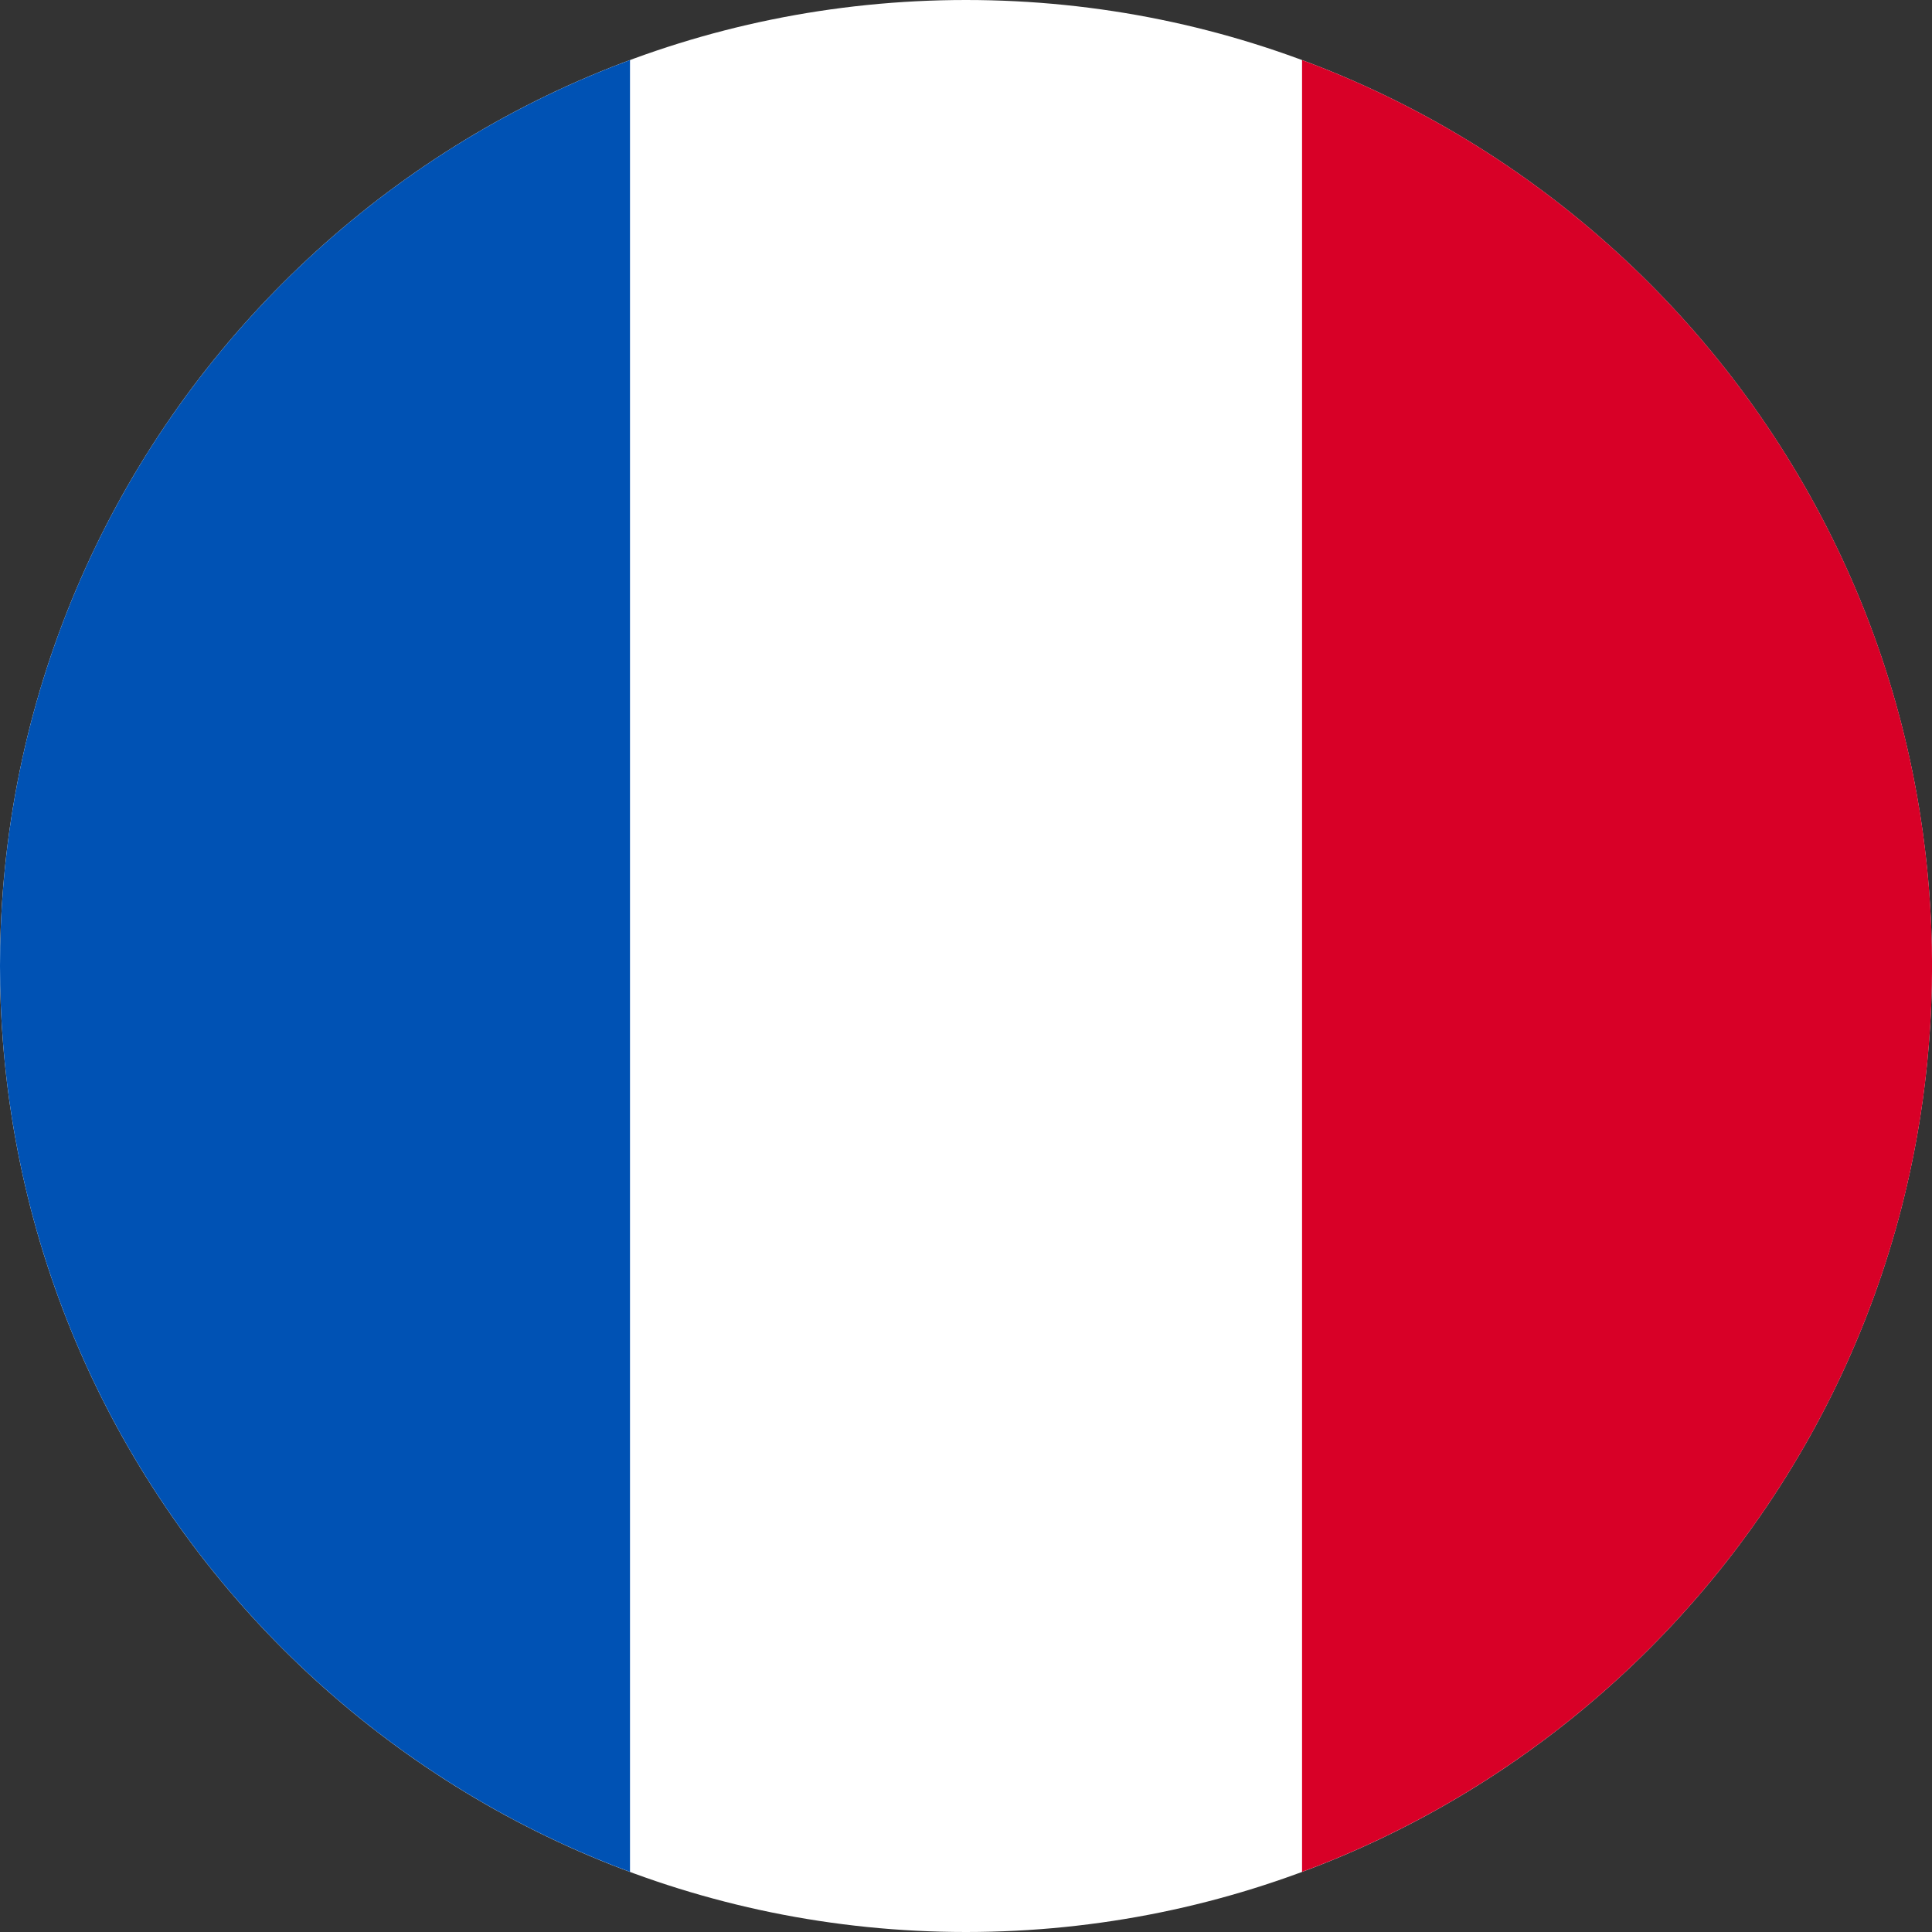
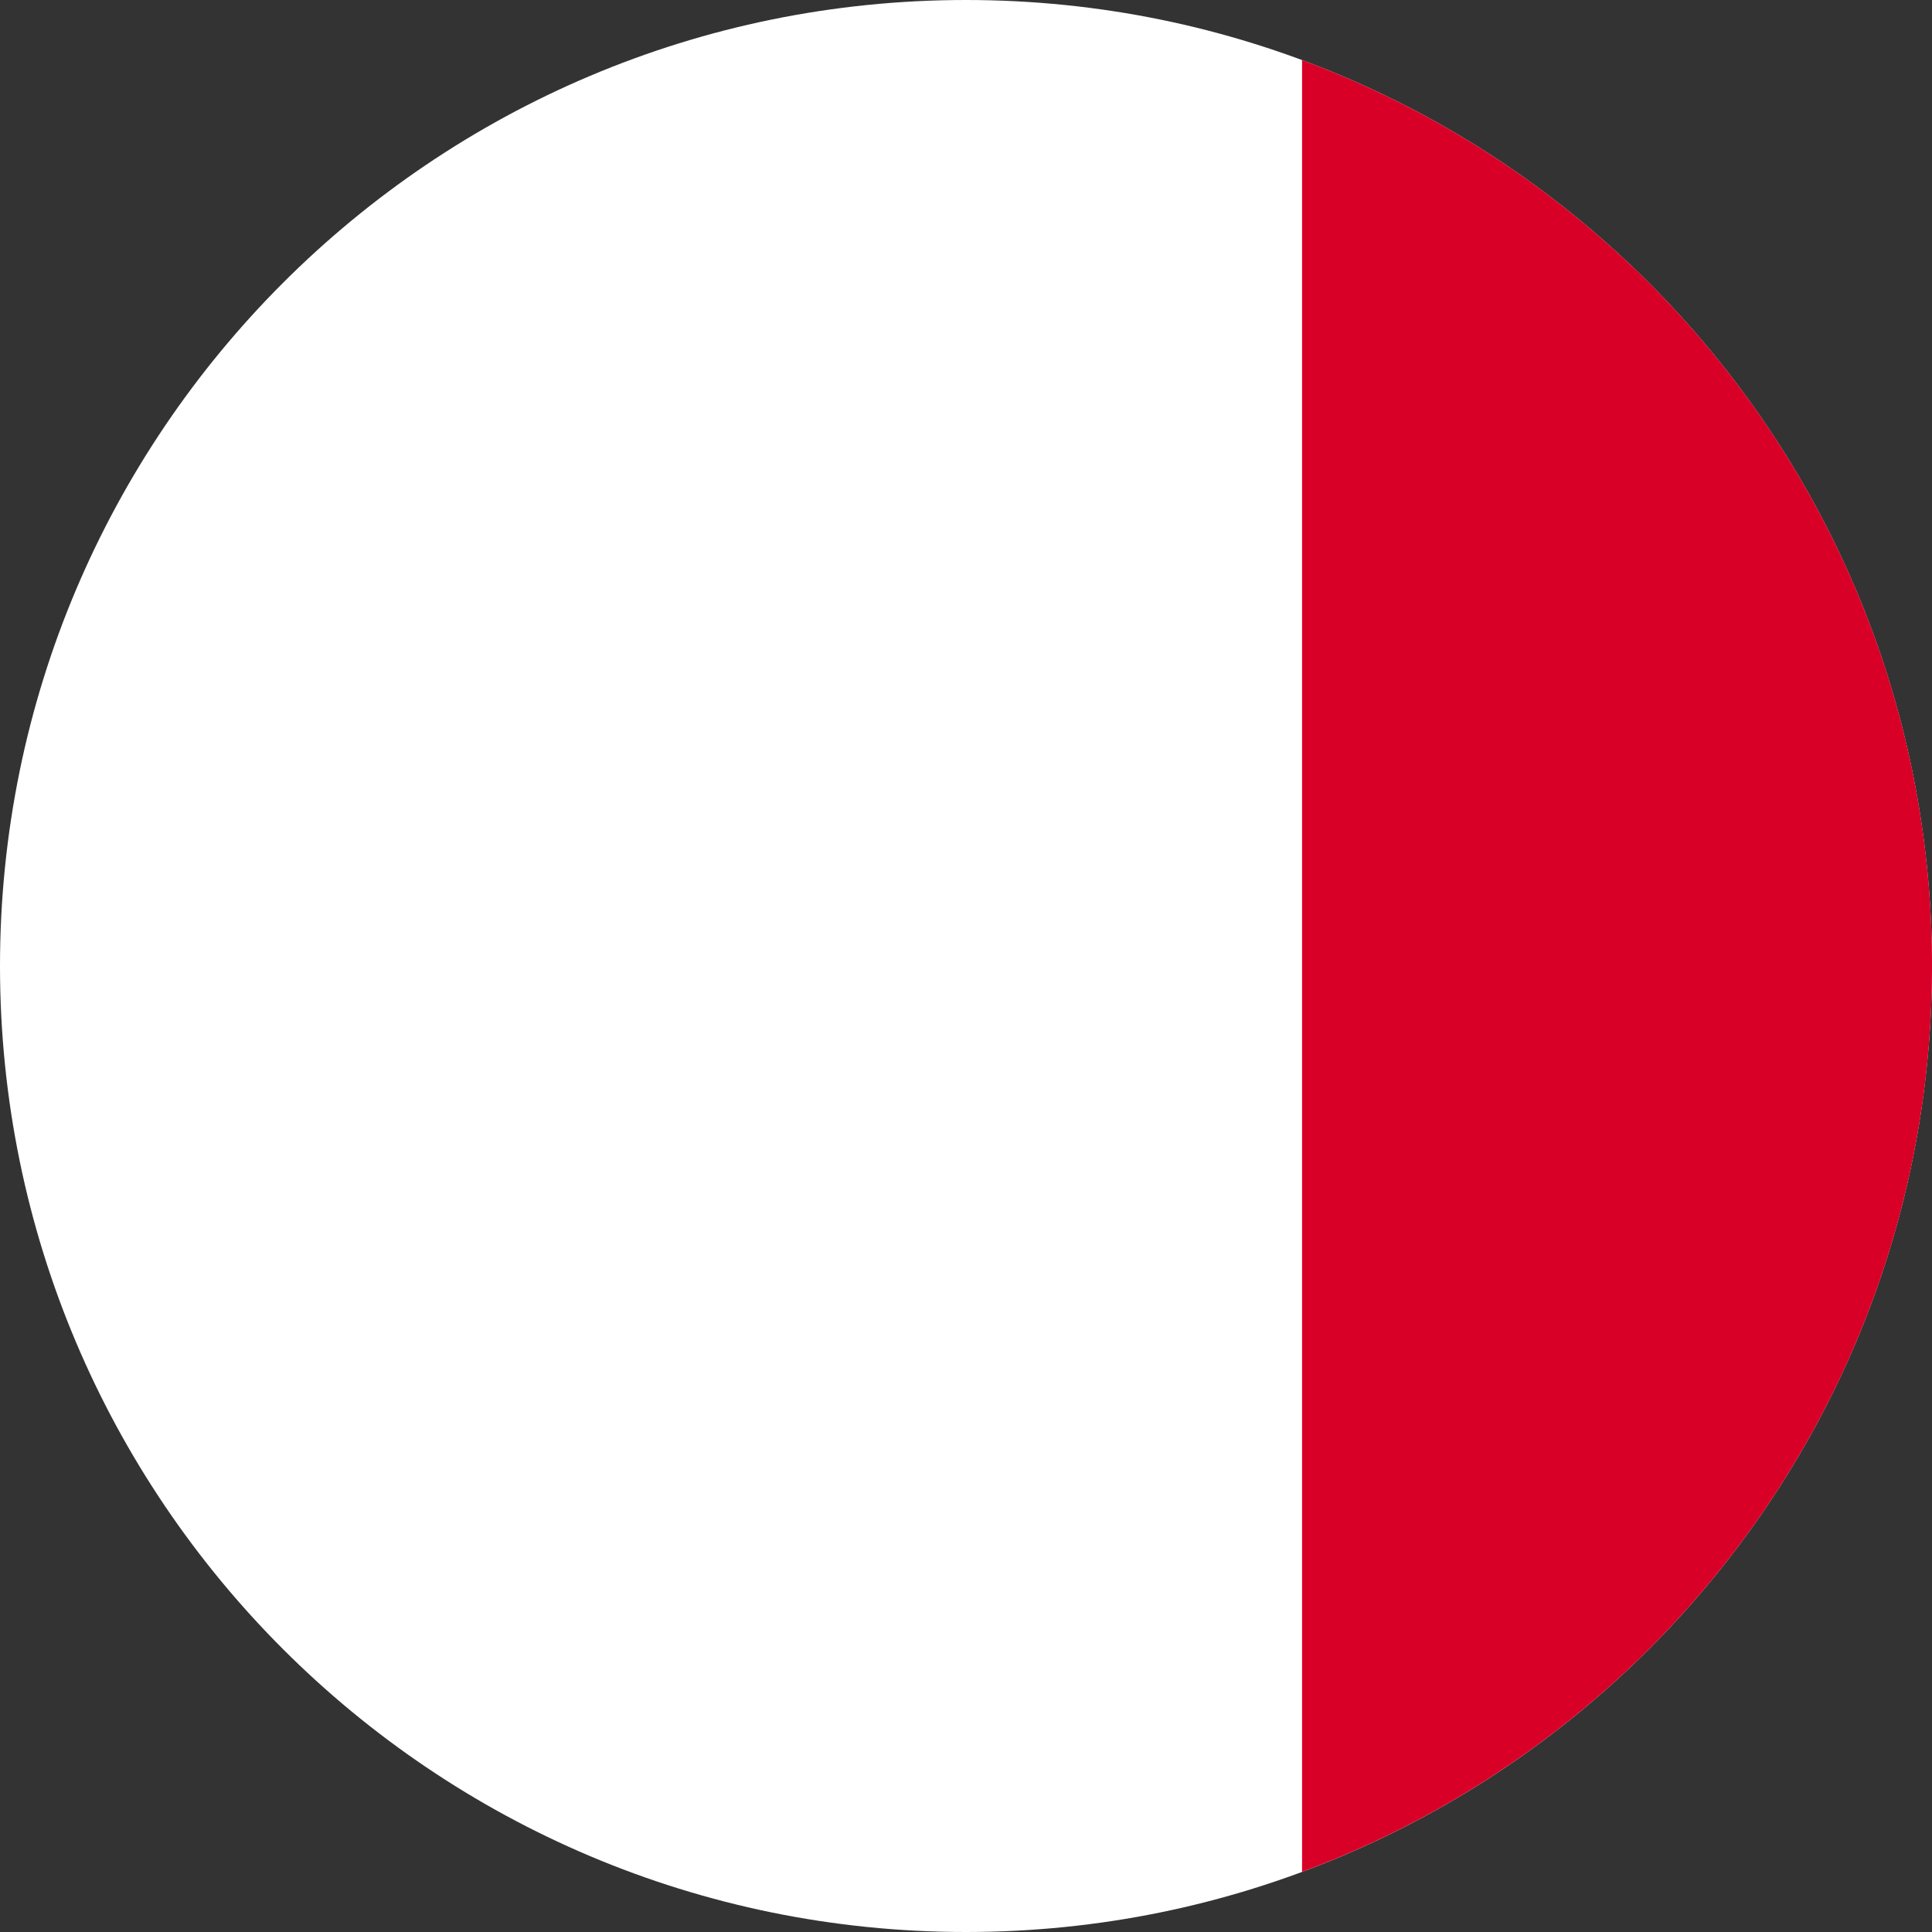
<svg xmlns="http://www.w3.org/2000/svg" width="70" height="70" viewBox="0 0 70 70" fill="none">
  <rect x="0" y="0" width="70" height="70" fill="#333333" stroke="none" />
  <path d="M34.999 70C54.329 70 69.999 54.33 69.999 35C69.999 15.67 54.329 0 34.999 0C15.67 0 0 15.67 0 35C0 54.33 15.67 70 34.999 70Z" fill="white" />
  <path d="M70.002 34.999C70.002 19.95 60.504 7.121 47.176 2.176V67.822C60.504 62.877 70.002 50.048 70.002 34.999Z" fill="#D80027" />
-   <path d="M0 34.999C0 50.048 9.498 62.877 22.826 67.822V2.176C9.498 7.121 0 19.95 0 34.999Z" fill="#0052B4" />
</svg>